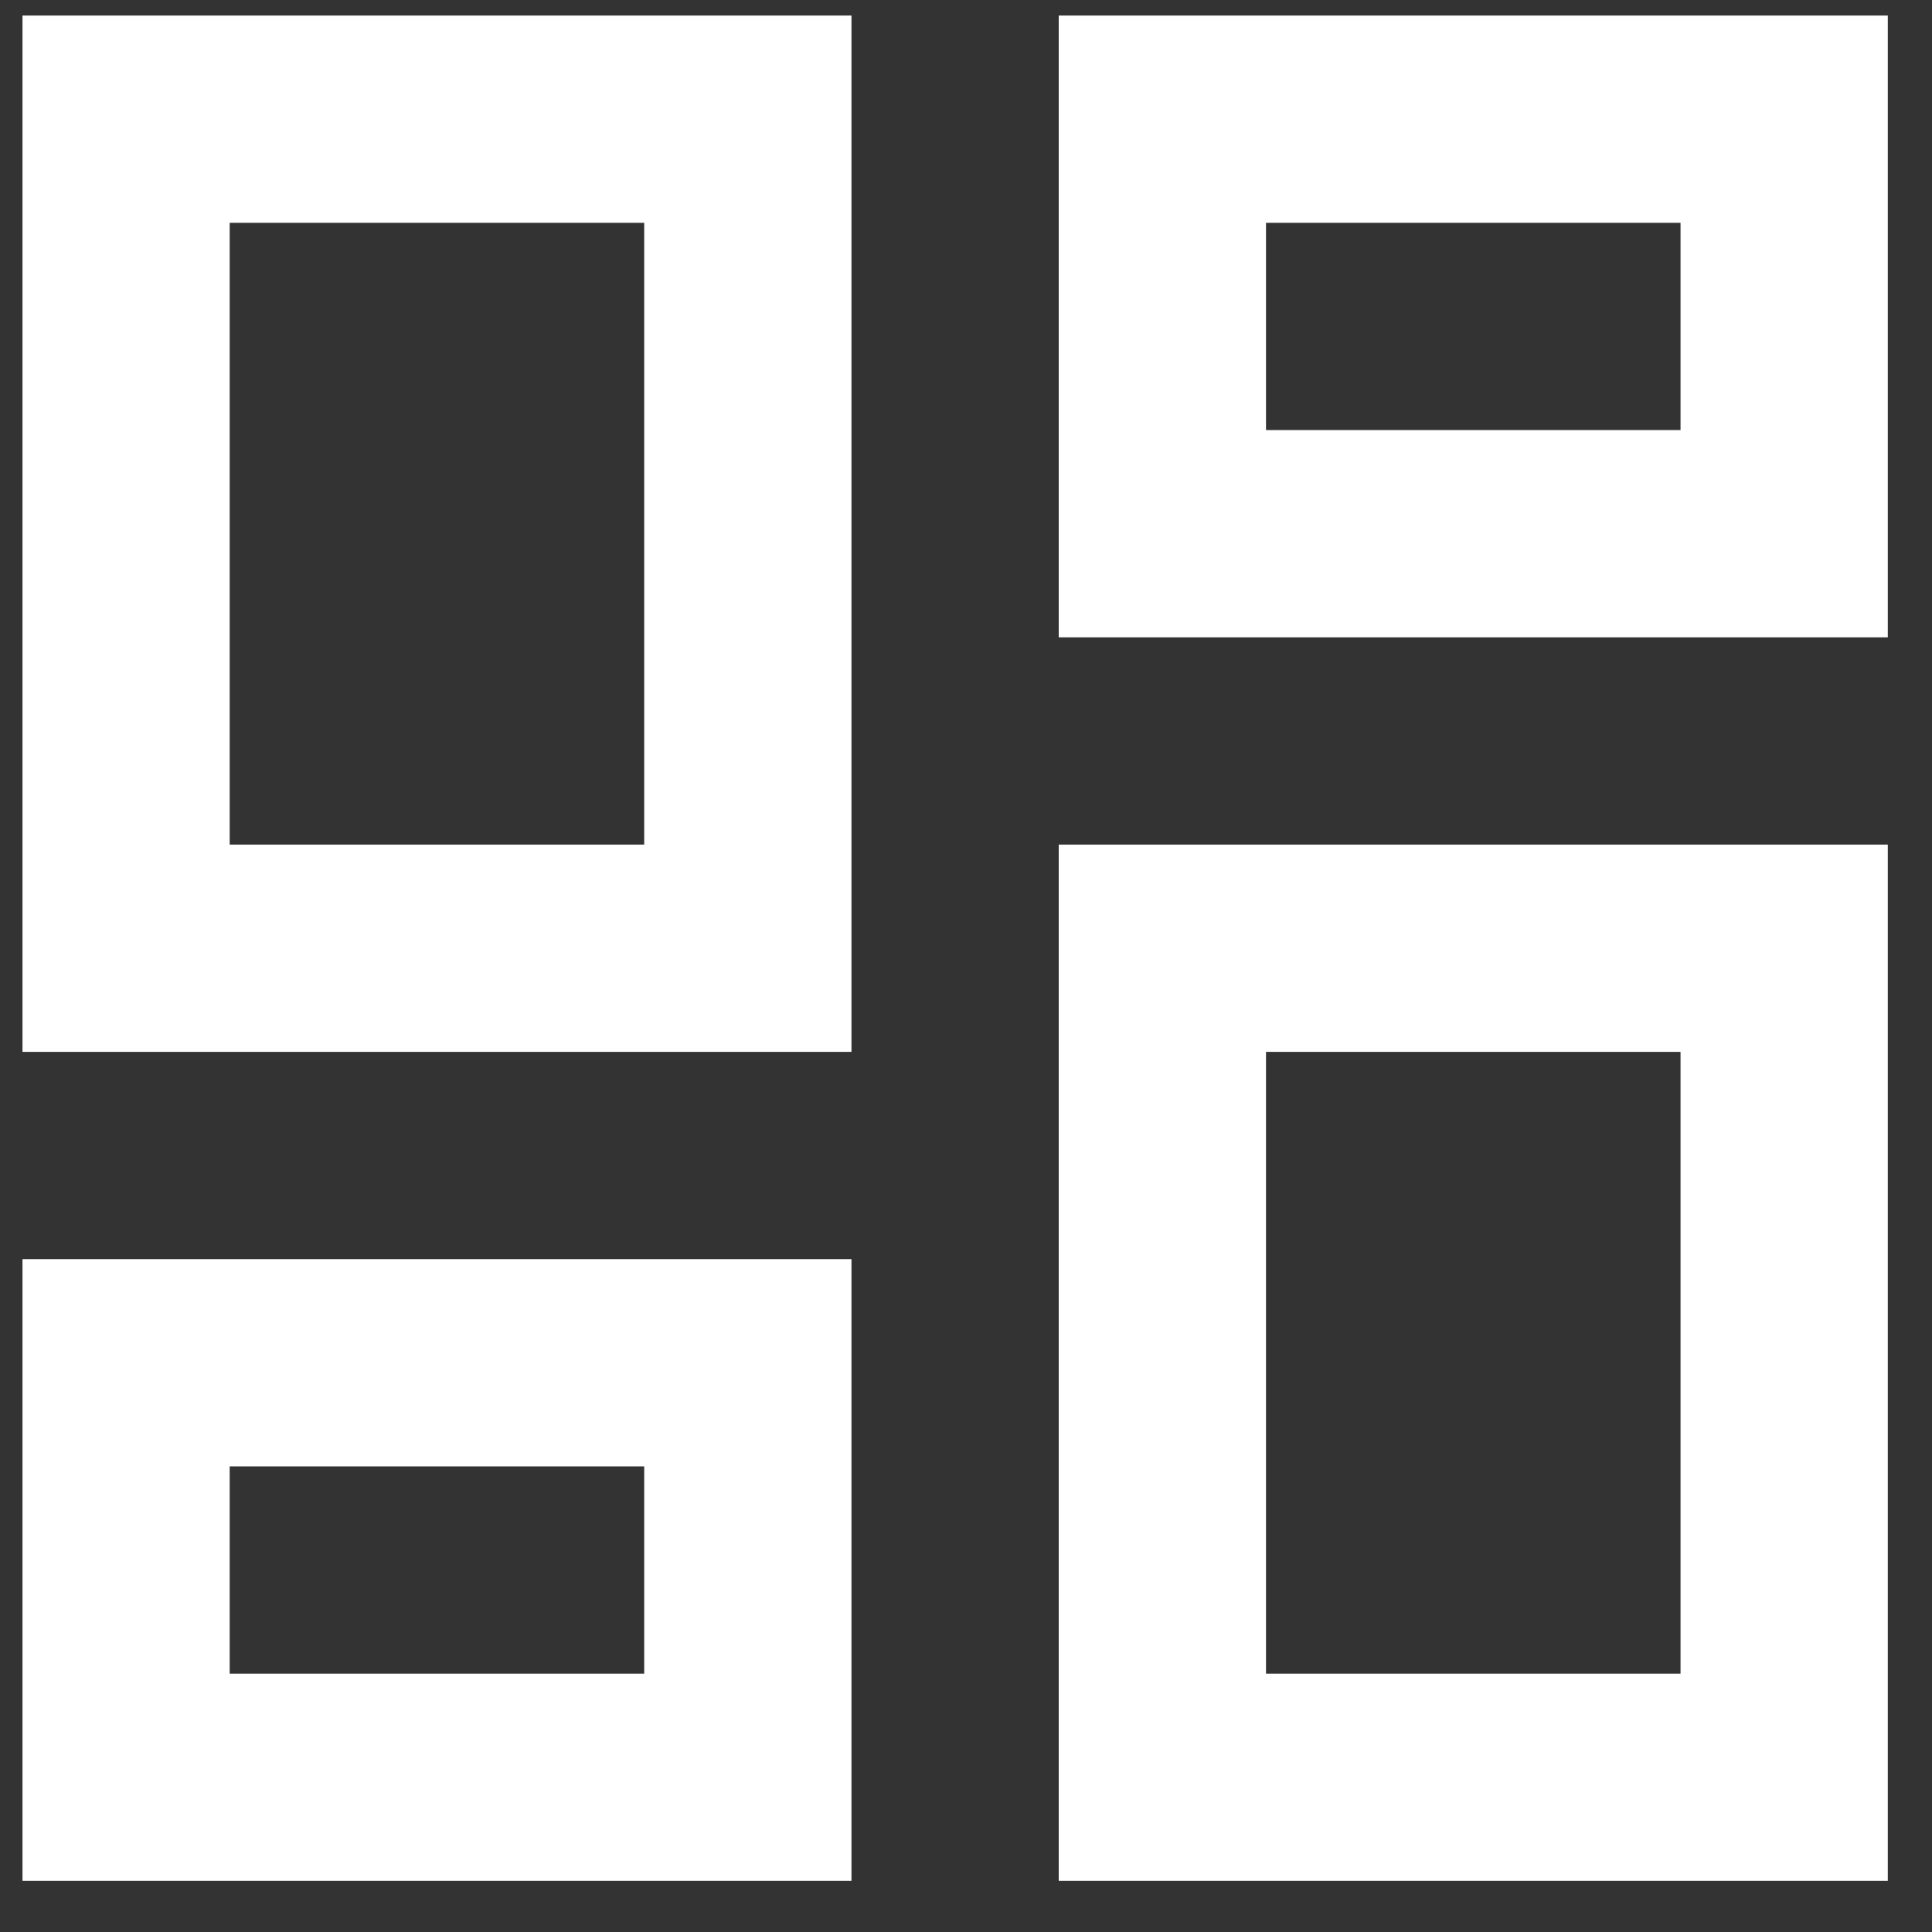
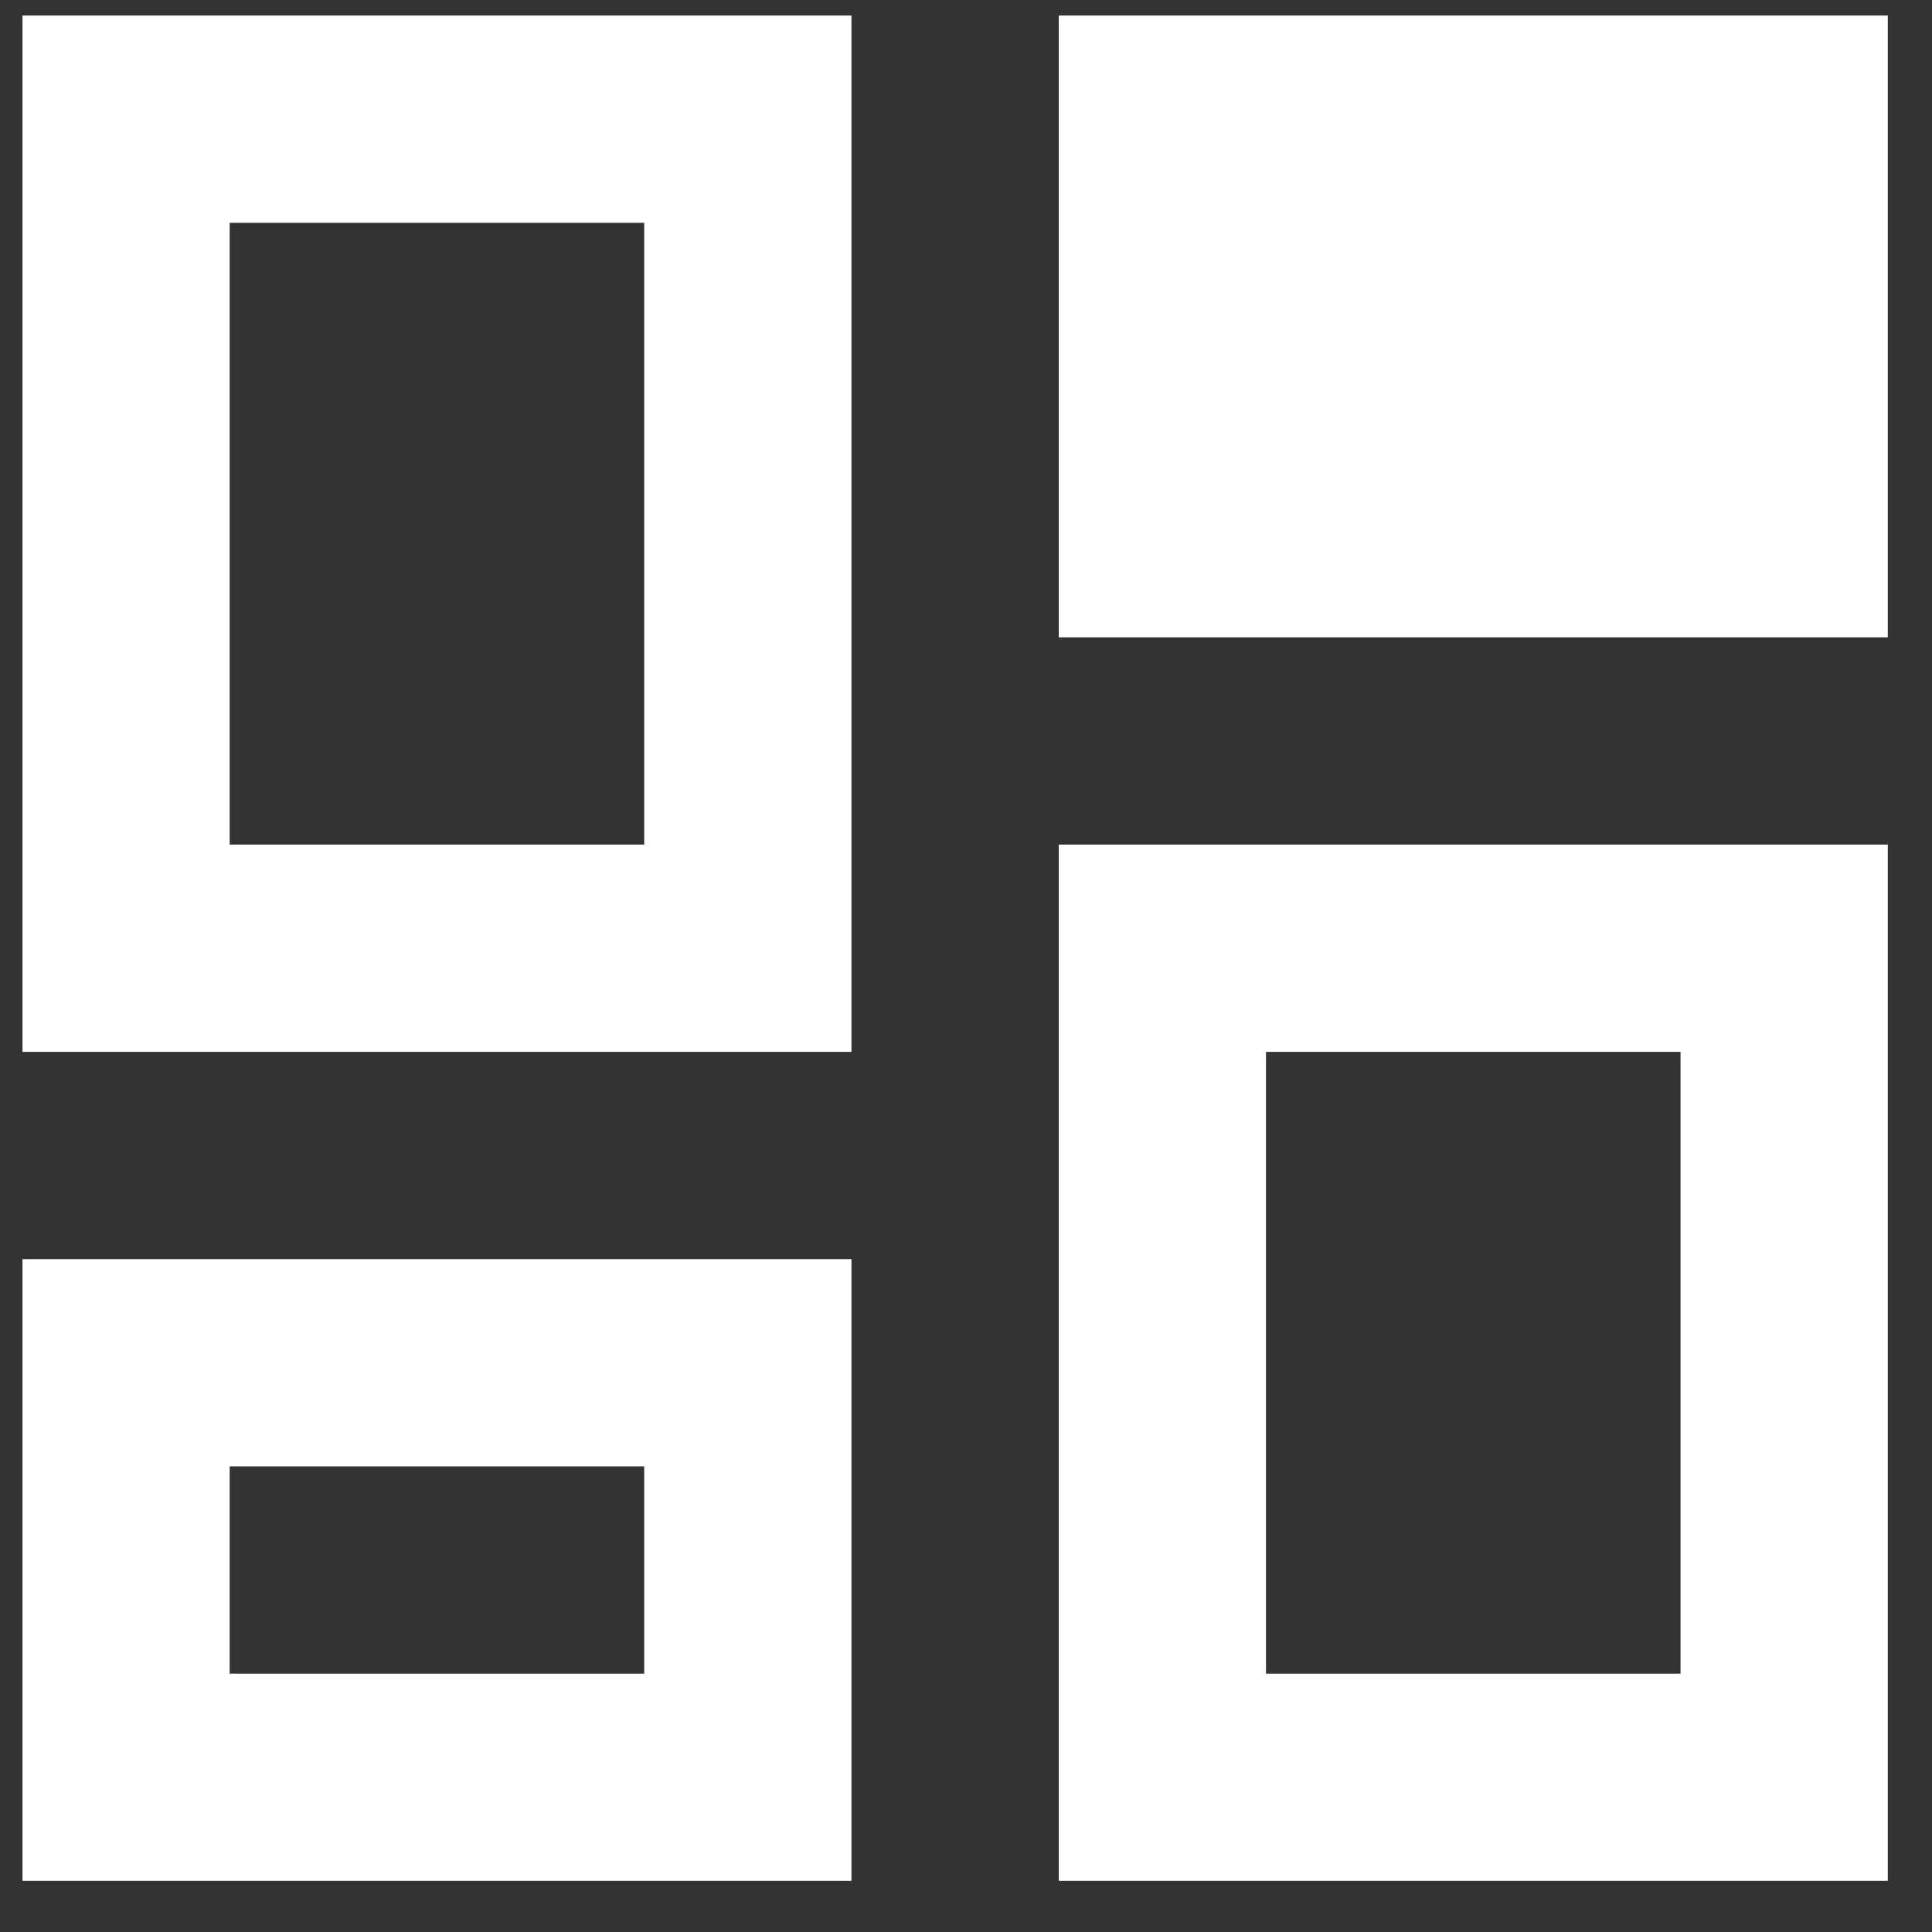
<svg xmlns="http://www.w3.org/2000/svg" width="25" height="25" viewBox="0 0 25 25" fill="none">
  <rect x="0" y="0" width="25" height="25" fill="#333333" stroke="none" />
-   <path d="M21.746 2.883V5.565H16.382V2.883H21.746ZM8.336 2.883V10.929H2.972V2.883H8.336ZM21.746 13.611V21.657H16.382V13.611H21.746ZM8.336 18.975V21.657H2.972V18.975H8.336ZM24.428 0.201H13.7V8.247H24.428V0.201ZM11.018 0.201H0.291V13.611H11.018V0.201ZM24.428 10.929H13.7V24.338H24.428V10.929ZM11.018 16.293H0.291V24.338H11.018V16.293Z" fill="white" />
+   <path d="M21.746 2.883V5.565V2.883H21.746ZM8.336 2.883V10.929H2.972V2.883H8.336ZM21.746 13.611V21.657H16.382V13.611H21.746ZM8.336 18.975V21.657H2.972V18.975H8.336ZM24.428 0.201H13.7V8.247H24.428V0.201ZM11.018 0.201H0.291V13.611H11.018V0.201ZM24.428 10.929H13.7V24.338H24.428V10.929ZM11.018 16.293H0.291V24.338H11.018V16.293Z" fill="white" />
</svg>